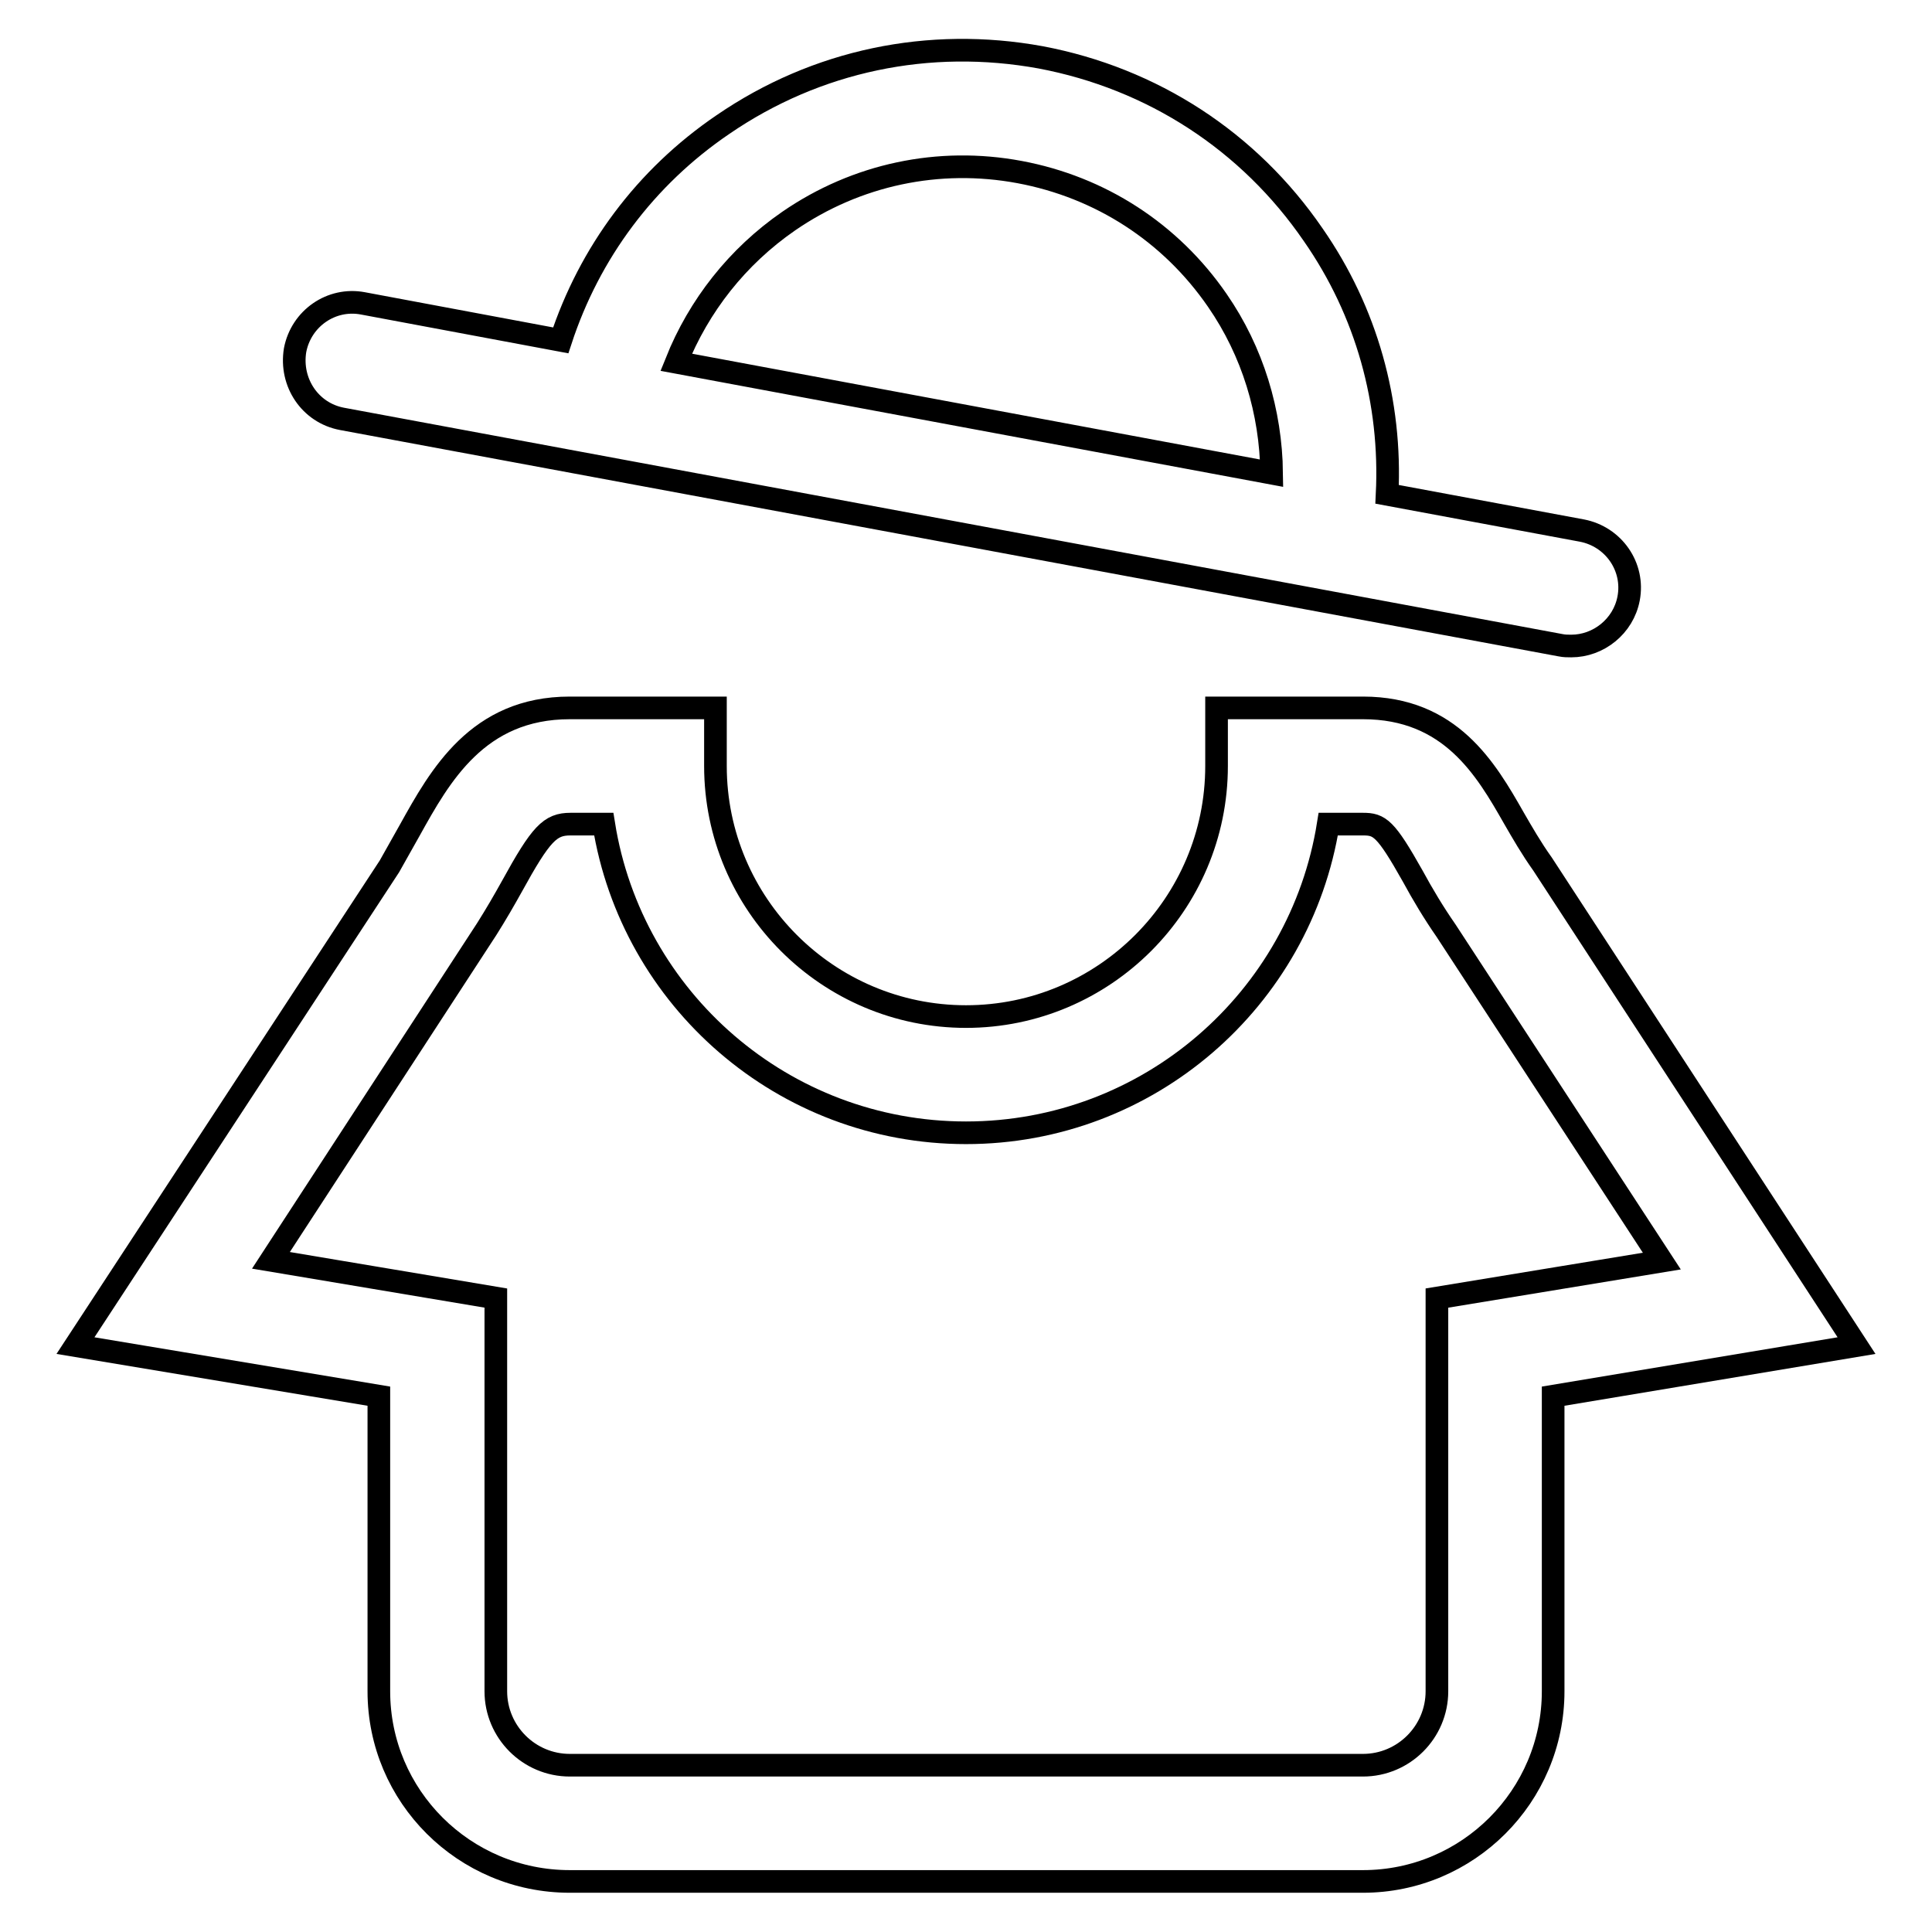
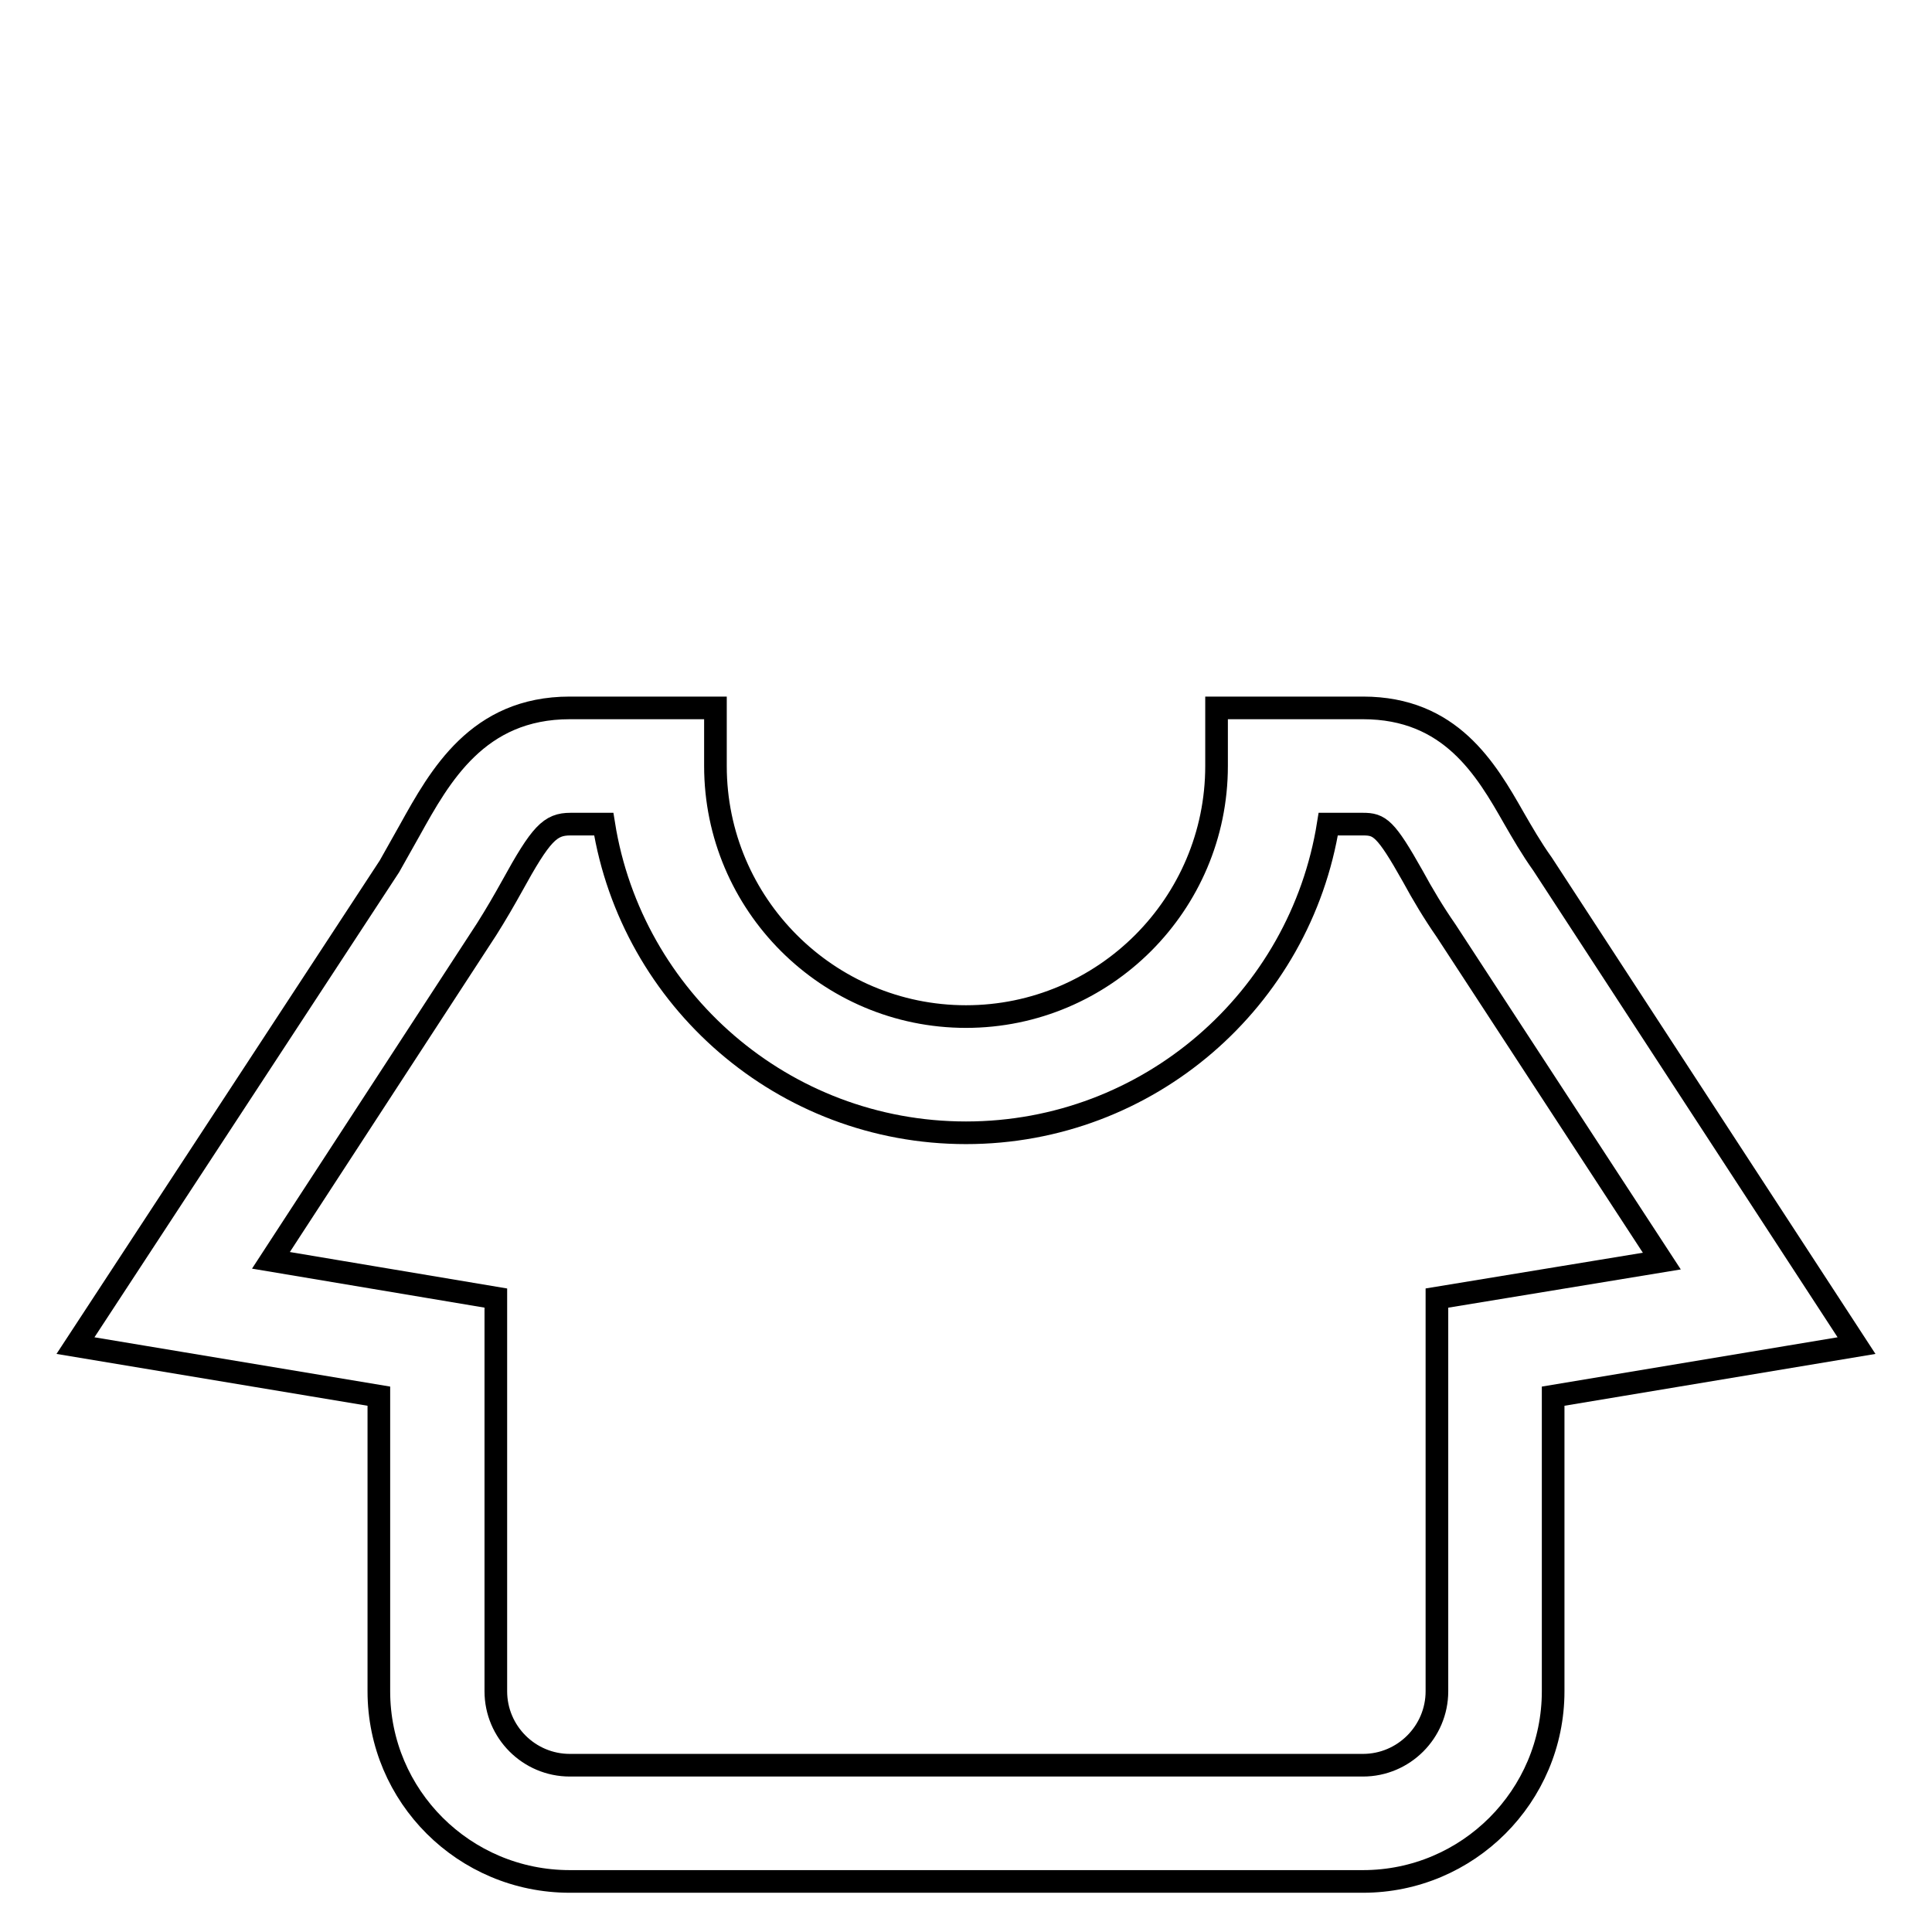
<svg xmlns="http://www.w3.org/2000/svg" version="1.1" x="0px" y="0px" viewBox="0 0 256 256" enable-background="new 0 0 256 256" xml:space="preserve">
  <g>
    <g>
      <path stroke-width="3" fill-opacity="0" stroke="#000000" d="M204.4,114.5c-1.5-2.1-2.7-4.2-3.8-6.1c-3.7-6.5-8.4-14.6-20-14.6h-19.4v7.7c0,18.3-14.9,33.2-33.2,33.2c-18.3,0-33.2-14.9-33.2-33.2v-7.7H75.5c-12.2,0-17.2,9-21.2,16.2c-0.9,1.6-1.8,3.2-2.7,4.8L10,178.3l40.2,6.7v39.1c0,13.9,11.3,25.2,25.3,25.2h105.1c13.9,0,25.2-11.3,25.2-25.2V185l40.2-6.7L204.4,114.5z M190.4,172v52.1c0,5.4-4.4,9.8-9.8,9.8H75.5c-5.4,0-9.8-4.4-9.8-9.8V172l-29.8-5l28.6-43.9c1.2-1.9,2.3-3.8,3.3-5.6c3.9-7.1,5.1-8.3,7.8-8.3H80c3.7,23.2,23.8,40.9,48,40.9c24.2,0,44.3-17.7,48-40.9h4.6c2.2,0,3,0.5,6.6,6.9c1.3,2.4,2.8,4.9,4.4,7.2l28.6,43.8L190.4,172z" />
-       <path stroke-width="3" fill-opacity="0" stroke="#000000" d="M45.3,55.5l161.5,30c0.5,0.1,0.9,0.1,1.4,0.1c3.6,0,6.9-2.6,7.6-6.3c0.8-4.2-2-8.2-6.2-9l-25.8-4.8c0.6-12.2-2.7-24.2-9.8-34.4c-8.5-12.4-21.3-20.7-36.1-23.5c-14.8-2.7-29.7,0.4-42.1,8.9c-10.3,7-17.7,17-21.5,28.6l-26.2-4.9c-4.2-0.8-8.2,2-9,6.2C38.4,50.7,41.1,54.7,45.3,55.5z M104.5,29.3c9-6.2,19.9-8.5,30.6-6.5c10.7,2,20,8,26.2,17c4.7,6.8,7.1,14.8,7.2,22.9L89.6,48C92.6,40.5,97.7,34,104.5,29.3z" />
    </g>
  </g>
</svg>